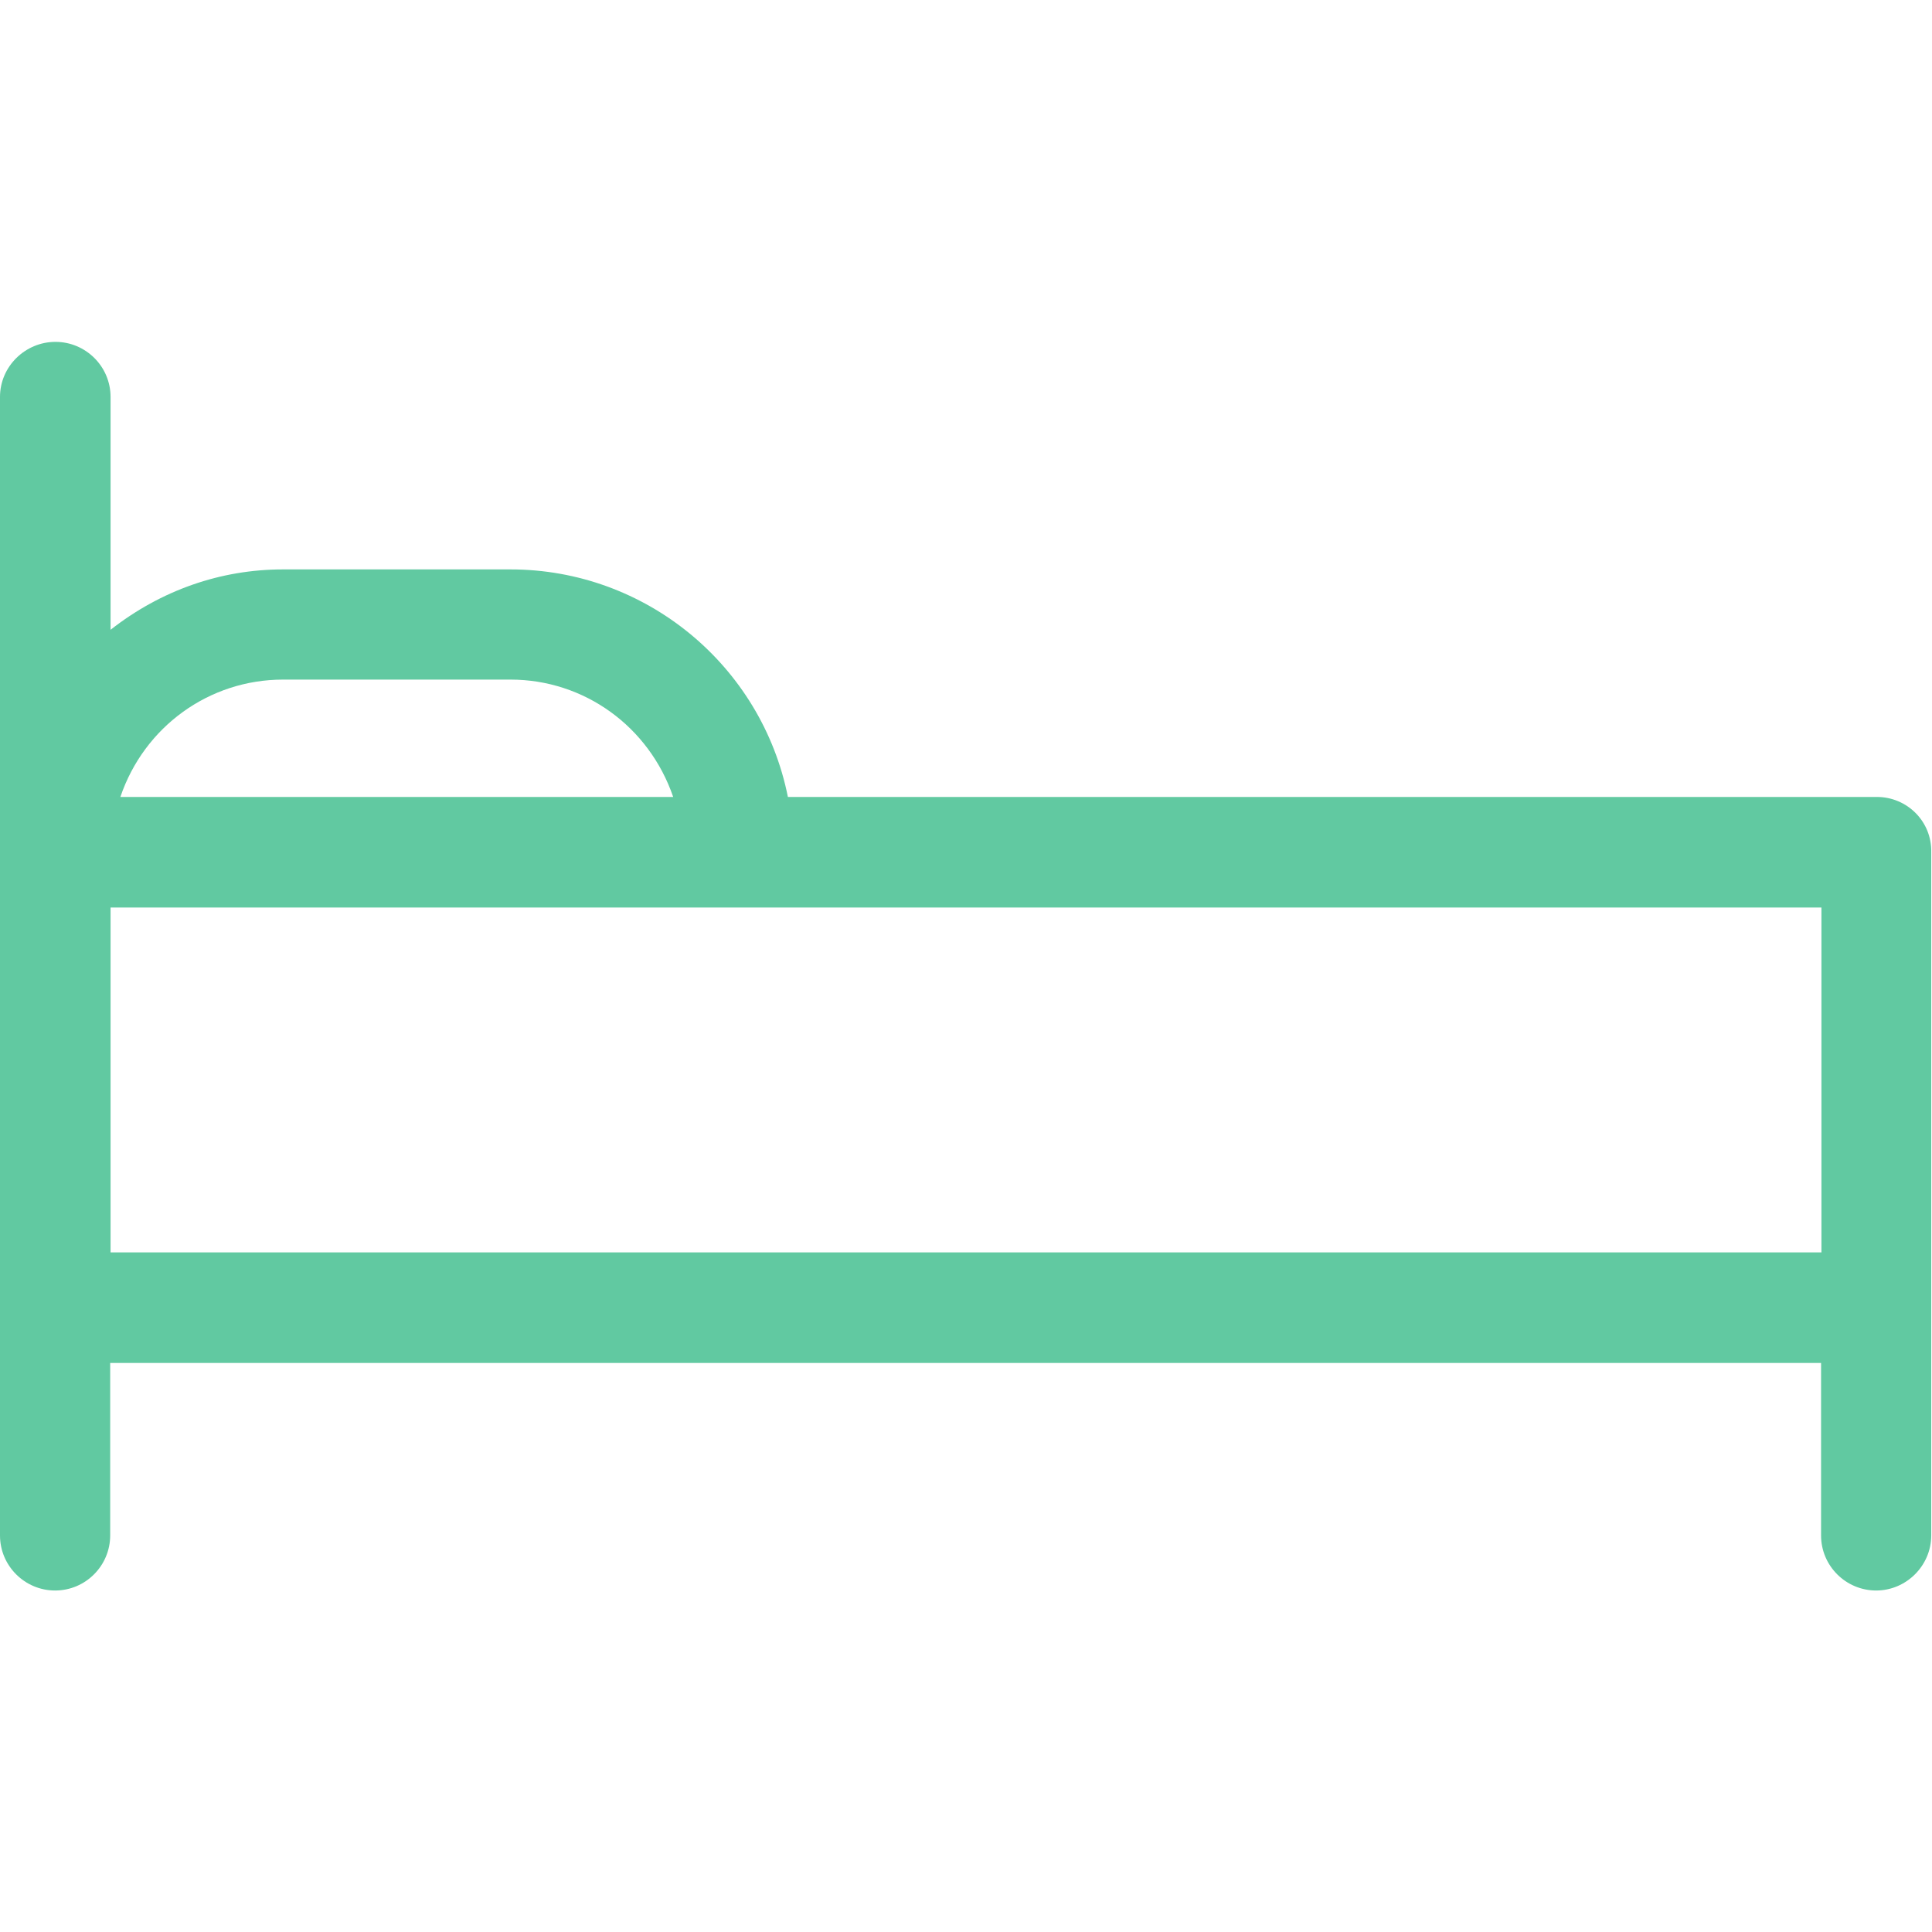
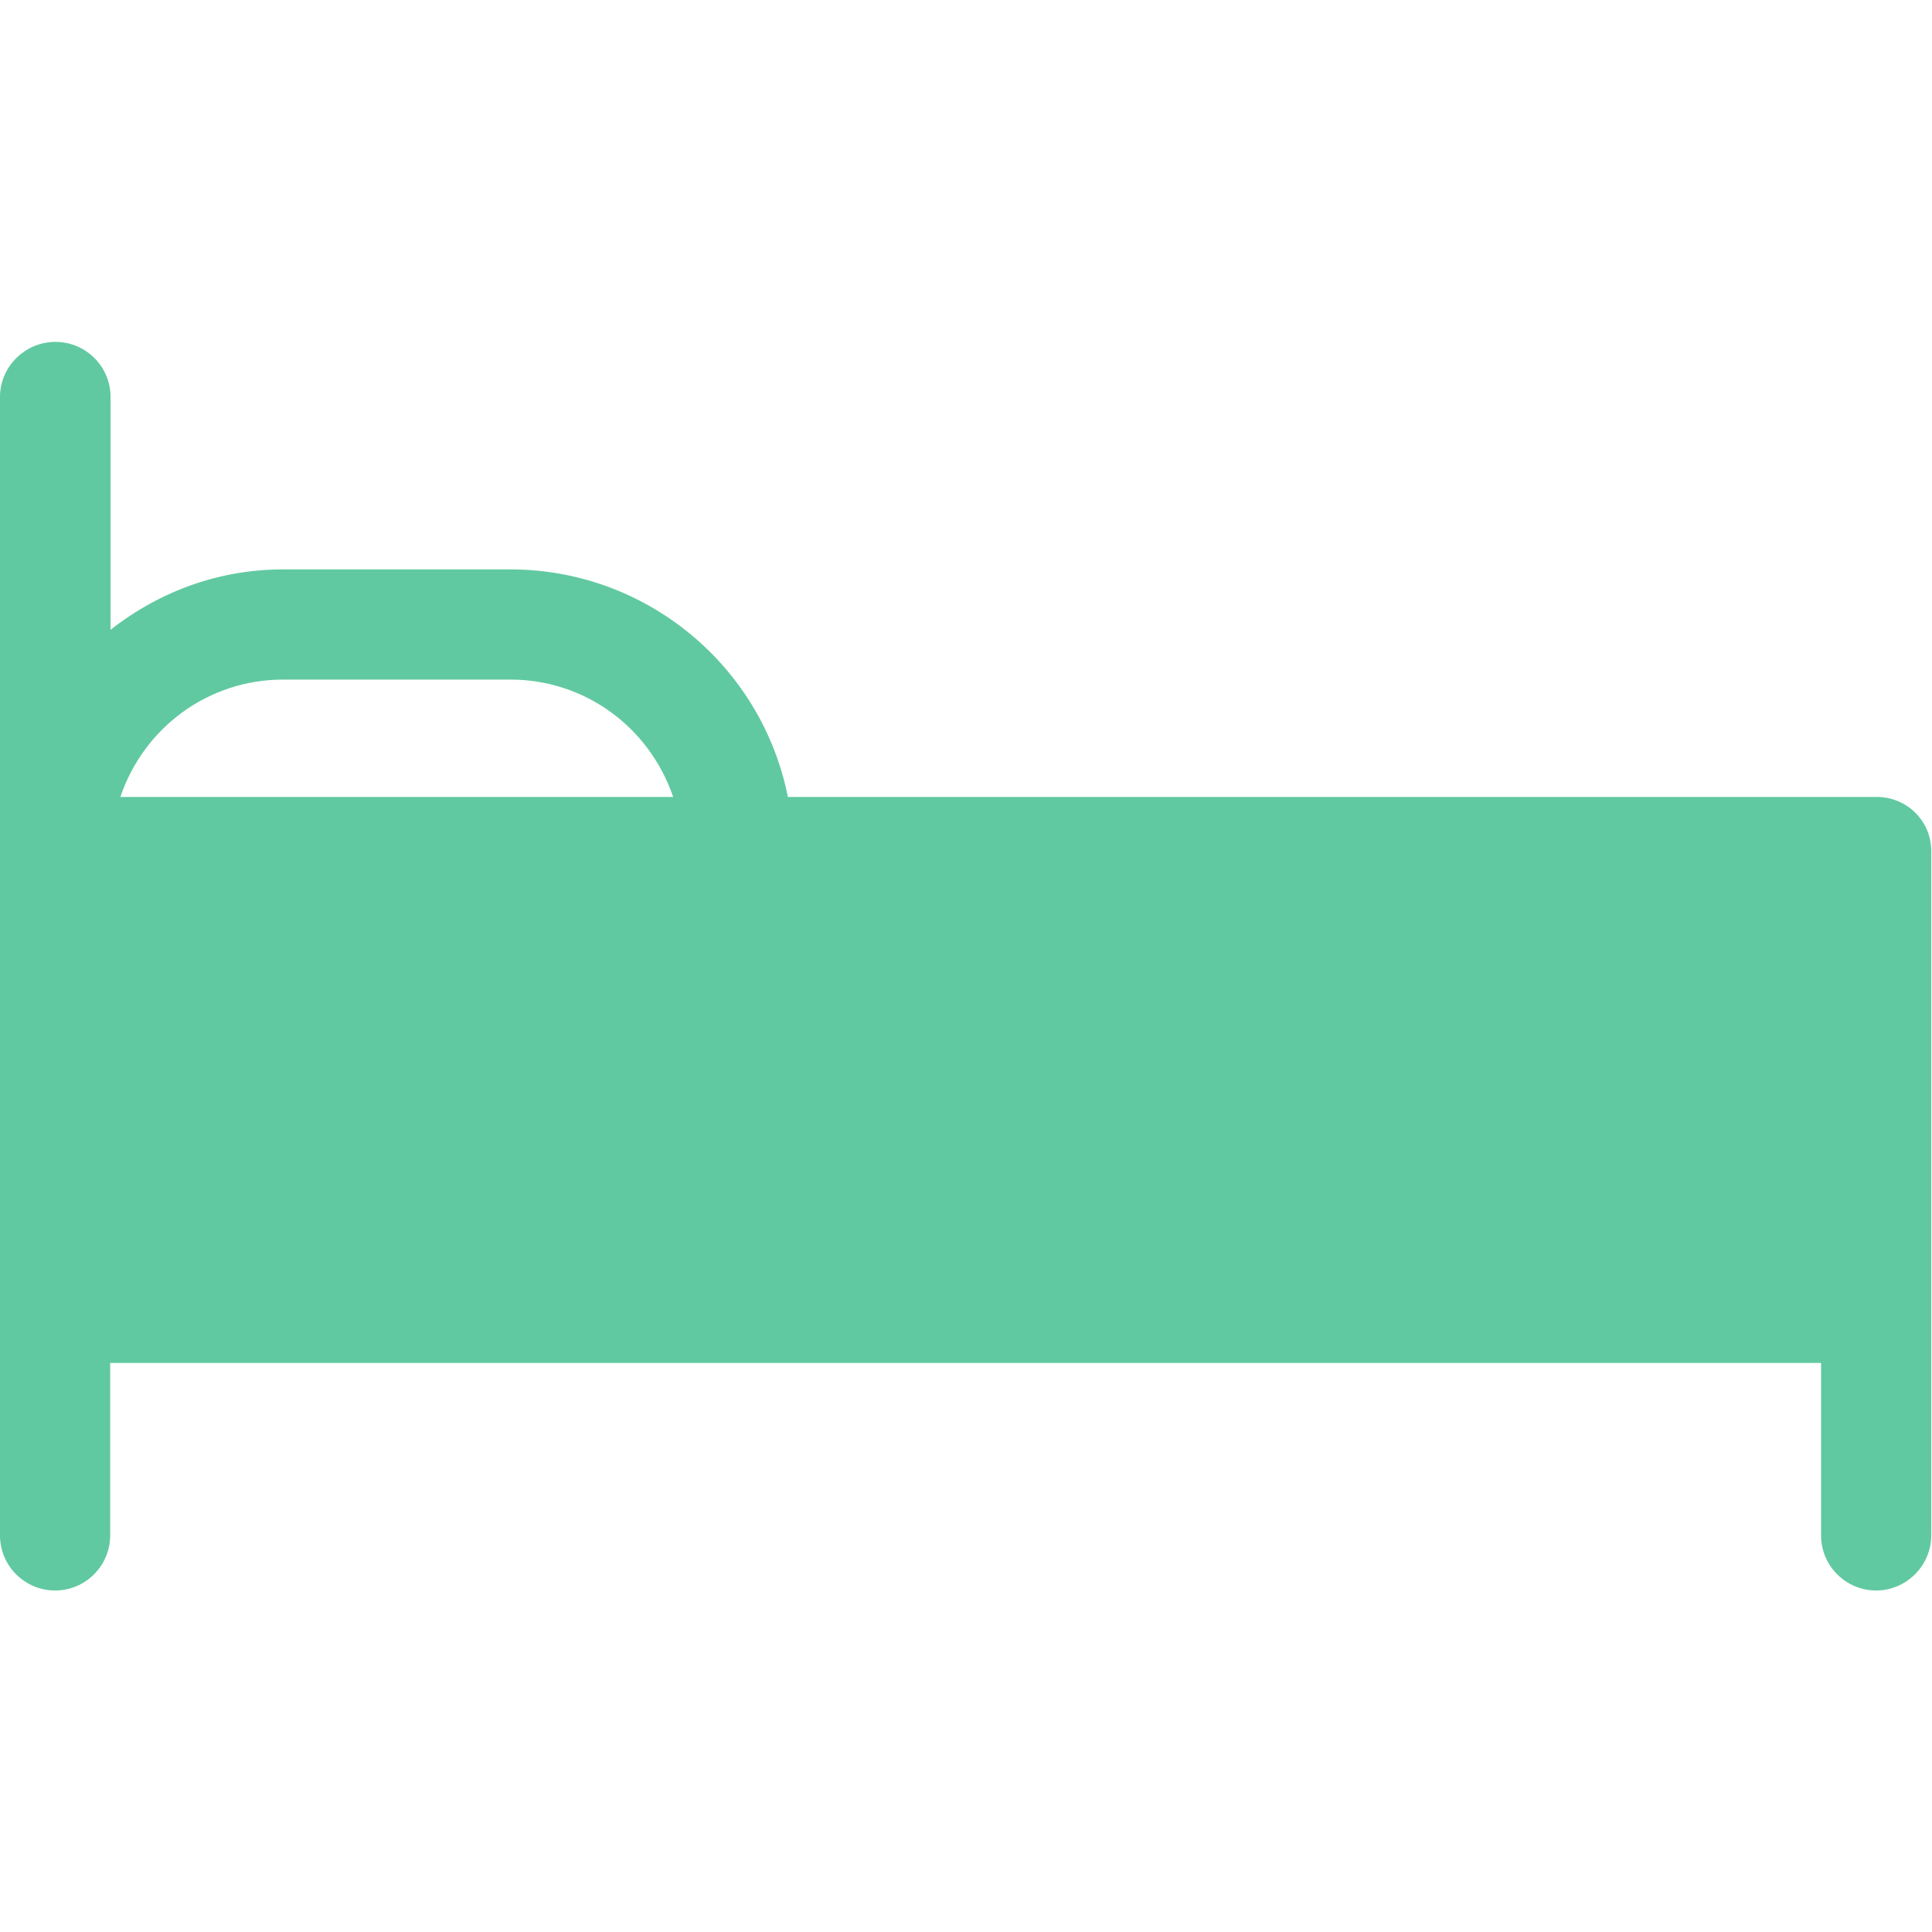
<svg xmlns="http://www.w3.org/2000/svg" version="1.1" id="Calque_1" x="0px" y="0px" viewBox="0 0 512 512" style="enable-background:new 0 0 512 512;" xml:space="preserve">
  <style type="text/css">
	.st0{fill:#61C9A1;}
</style>
-   <path class="st0" d="M497.4,211.2H208.8c-7-35-37.8-60.3-73.5-60.3H75c-16.5,0-32.3,5.5-45.7,16v-61.7c0-8.1-6.6-14.6-14.6-14.6  S0,97.1,0,105.2v301.7c0,8.1,6.6,14.6,14.6,14.6c8.1,0,14.6-6.6,14.6-14.6l0-45.7h453.4v45.7c0,8.1,6.6,14.6,14.6,14.6  s14.6-6.6,14.6-14.6v-181C512,217.7,505.4,211.2,497.4,211.2z M31.9,211.2c6.3-18.6,23.5-31.1,43.1-31.1h60.3  c19.5,0,36.7,12.4,43.1,31.1H31.9z M482.7,240.5v91.4H29.3v-91.4H482.7z" />
+   <path class="st0" d="M497.4,211.2H208.8c-7-35-37.8-60.3-73.5-60.3H75c-16.5,0-32.3,5.5-45.7,16v-61.7c0-8.1-6.6-14.6-14.6-14.6  S0,97.1,0,105.2v301.7c0,8.1,6.6,14.6,14.6,14.6c8.1,0,14.6-6.6,14.6-14.6l0-45.7h453.4v45.7c0,8.1,6.6,14.6,14.6,14.6  s14.6-6.6,14.6-14.6v-181C512,217.7,505.4,211.2,497.4,211.2z M31.9,211.2c6.3-18.6,23.5-31.1,43.1-31.1h60.3  c19.5,0,36.7,12.4,43.1,31.1H31.9z M482.7,240.5v91.4v-91.4H482.7z" />
</svg>